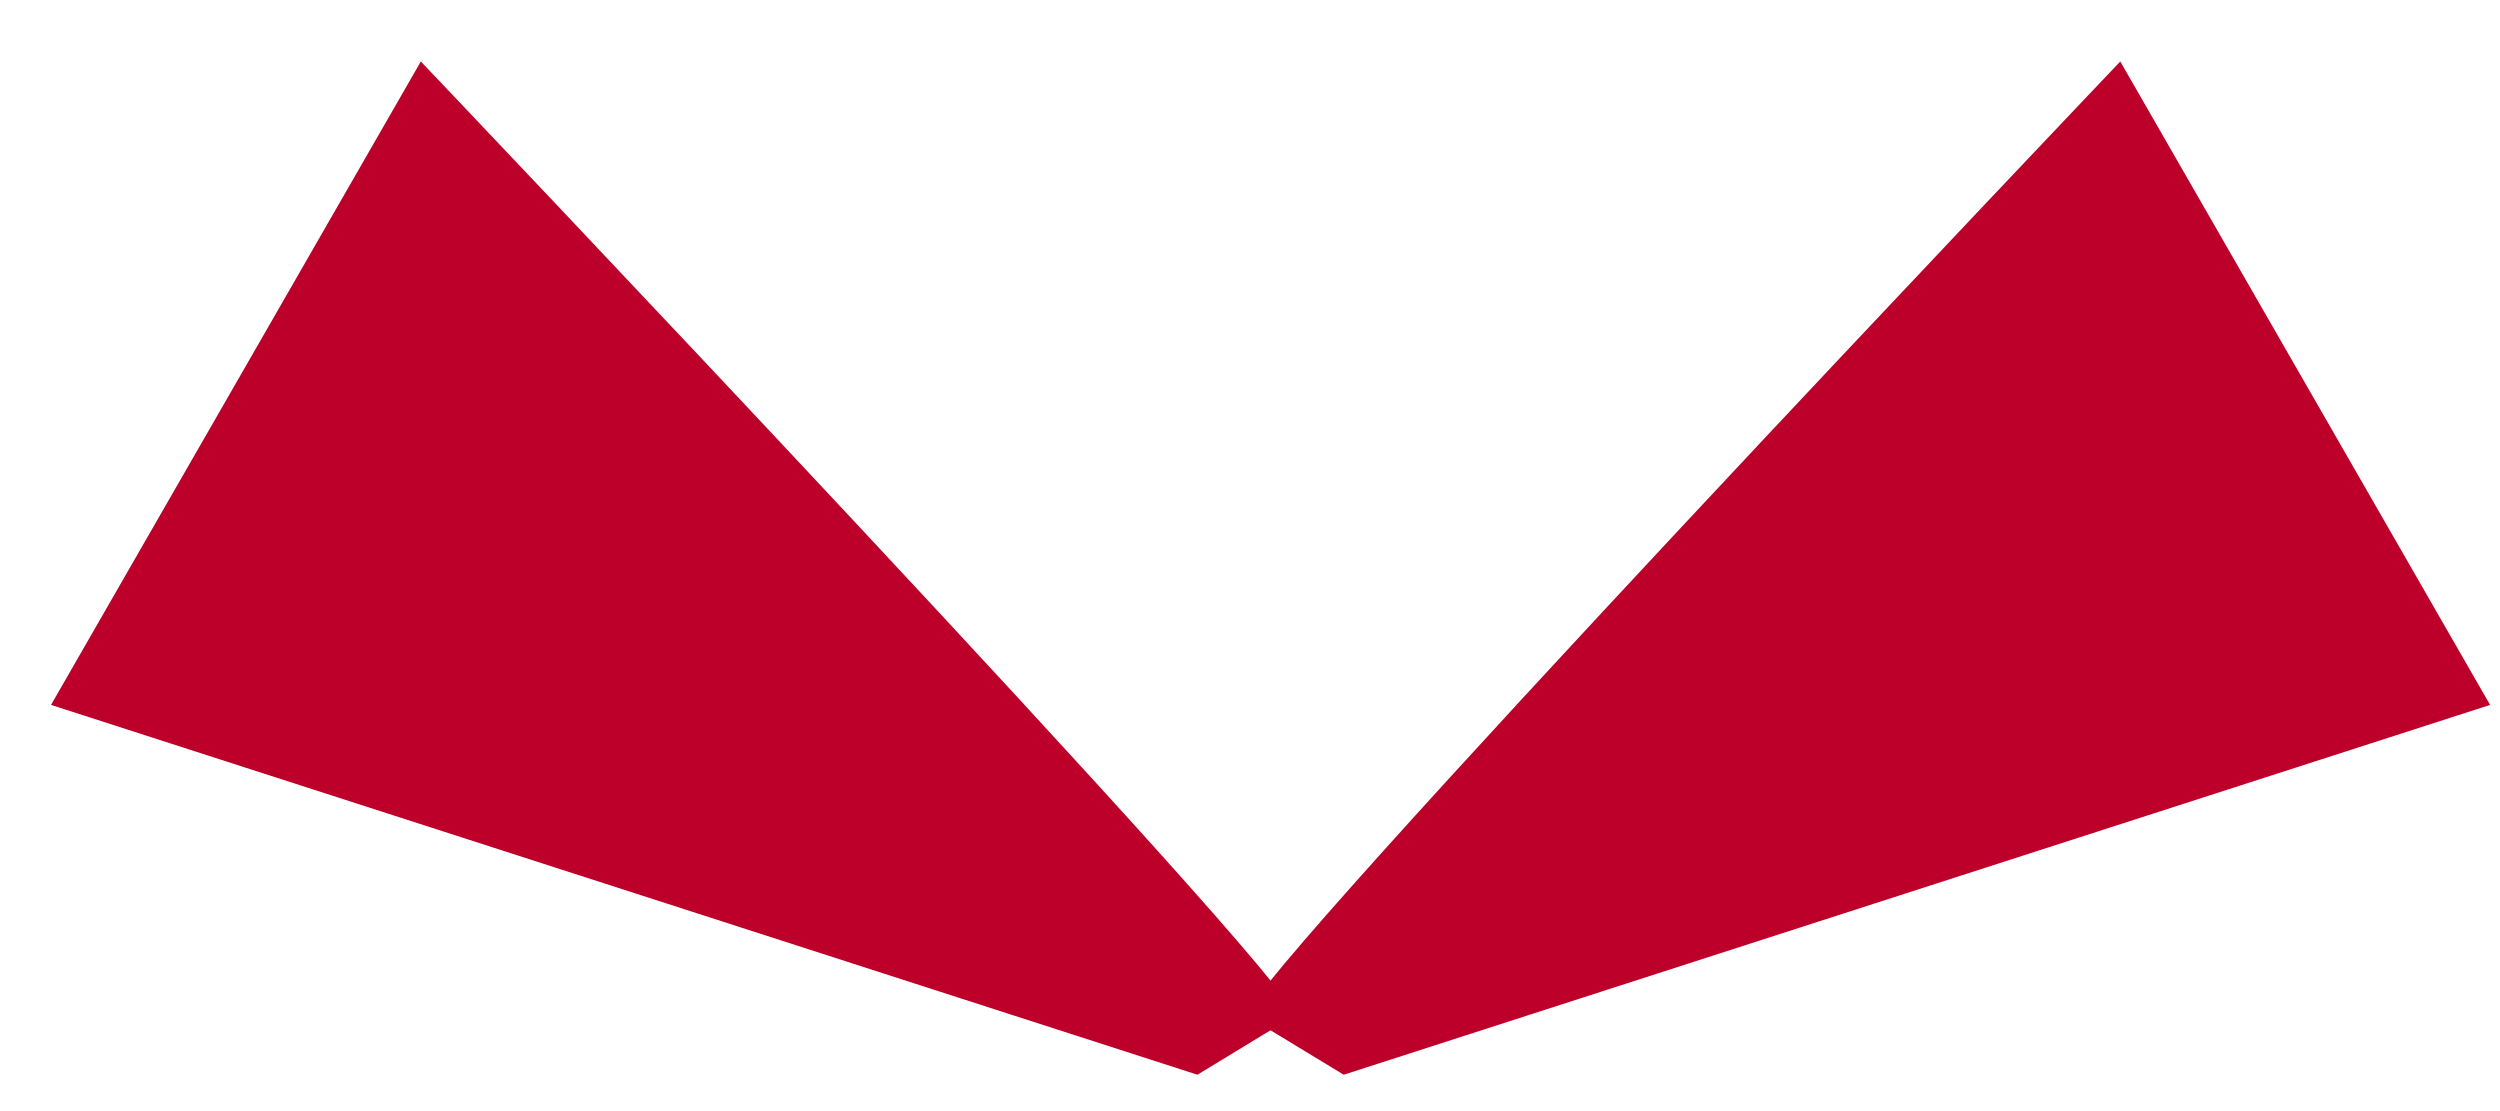
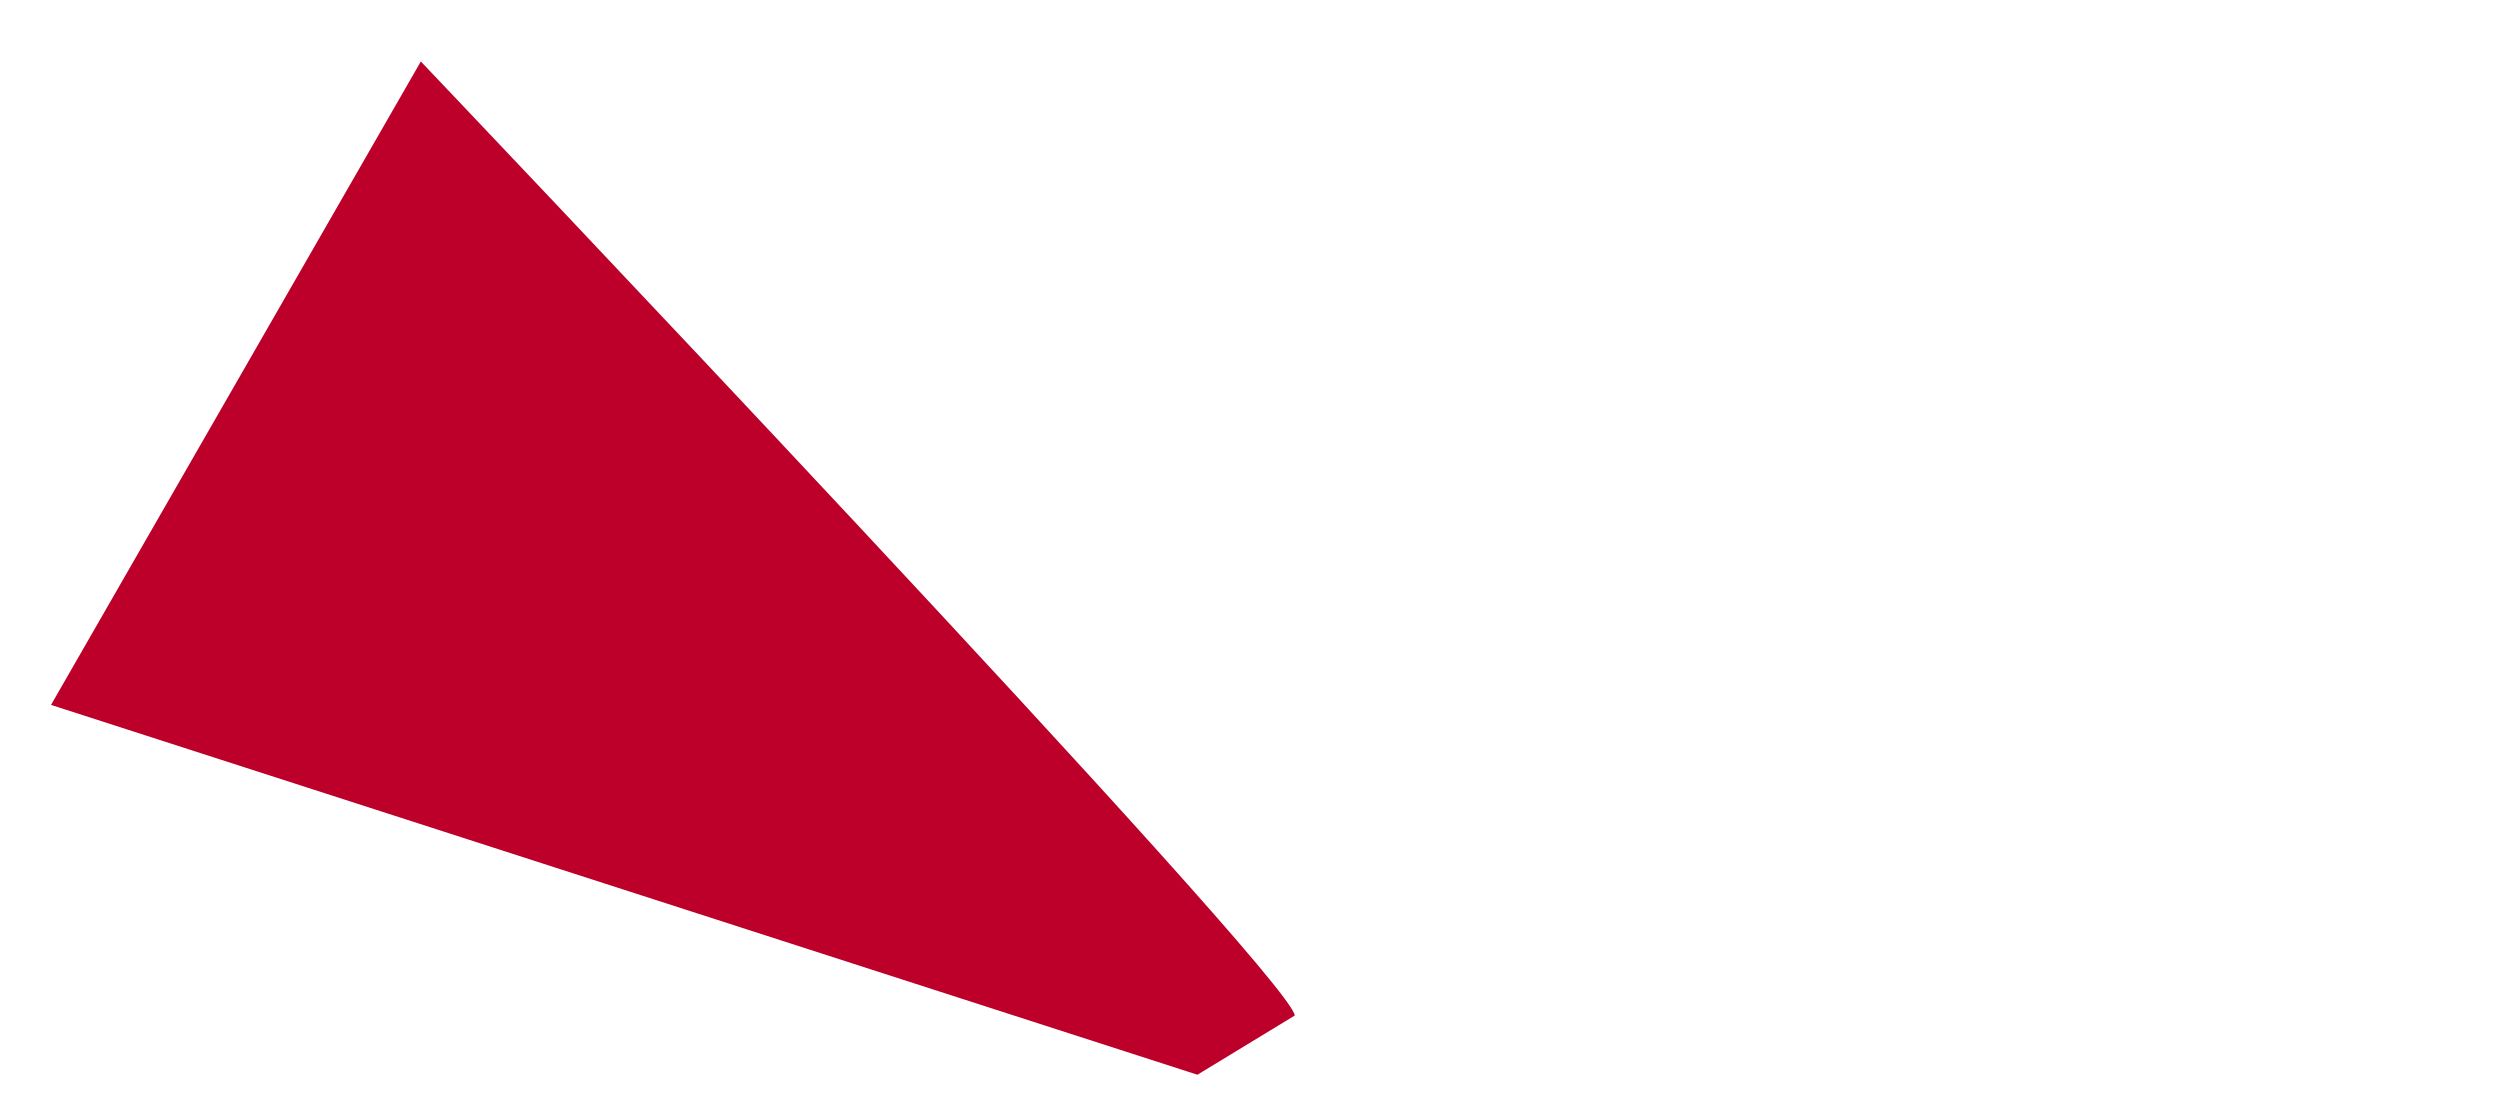
<svg xmlns="http://www.w3.org/2000/svg" width="27" height="12" viewBox="0 0 27 12" fill="none">
-   <path d="M13.46 10.968C13.473 10.569 22.899 0.664 22.899 0.664L26.893 7.613L14.512 11.607L13.46 10.968Z" fill="#BC0029" />
  <path d="M13.983 10.968C13.97 10.569 4.545 0.664 4.545 0.664L0.551 7.613L12.932 11.607L13.983 10.968Z" fill="#BC0029" />
</svg>